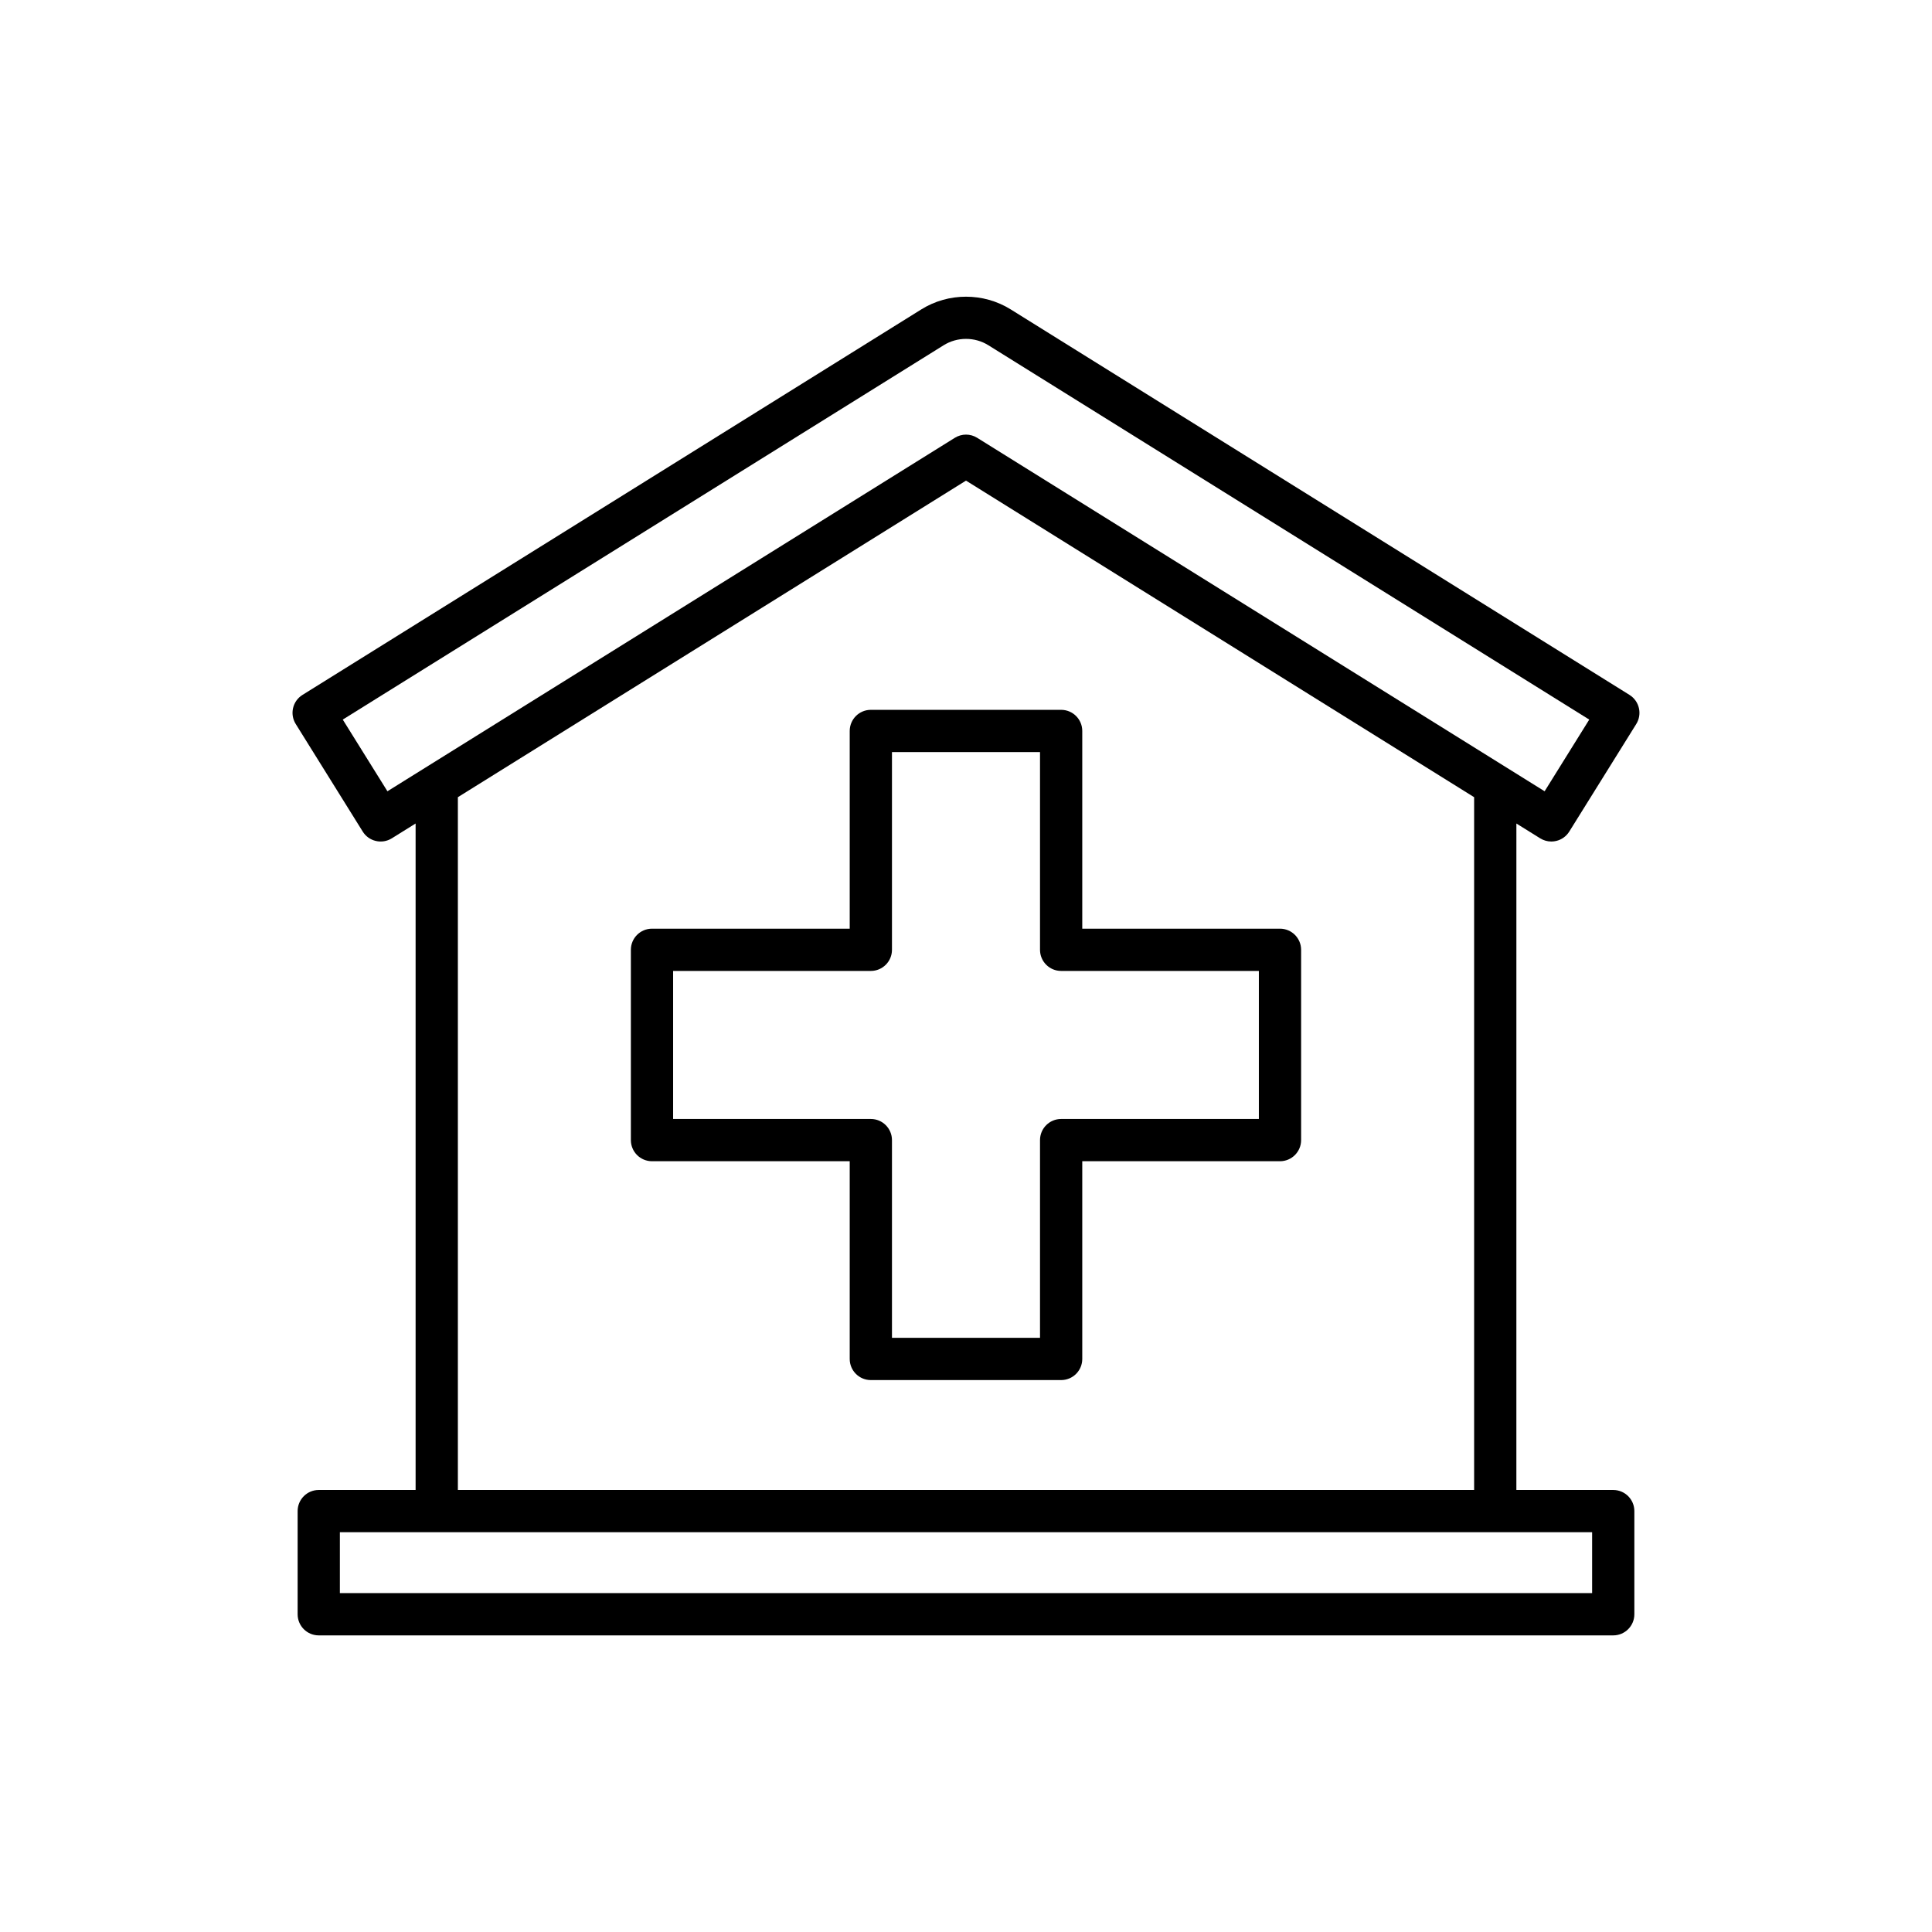
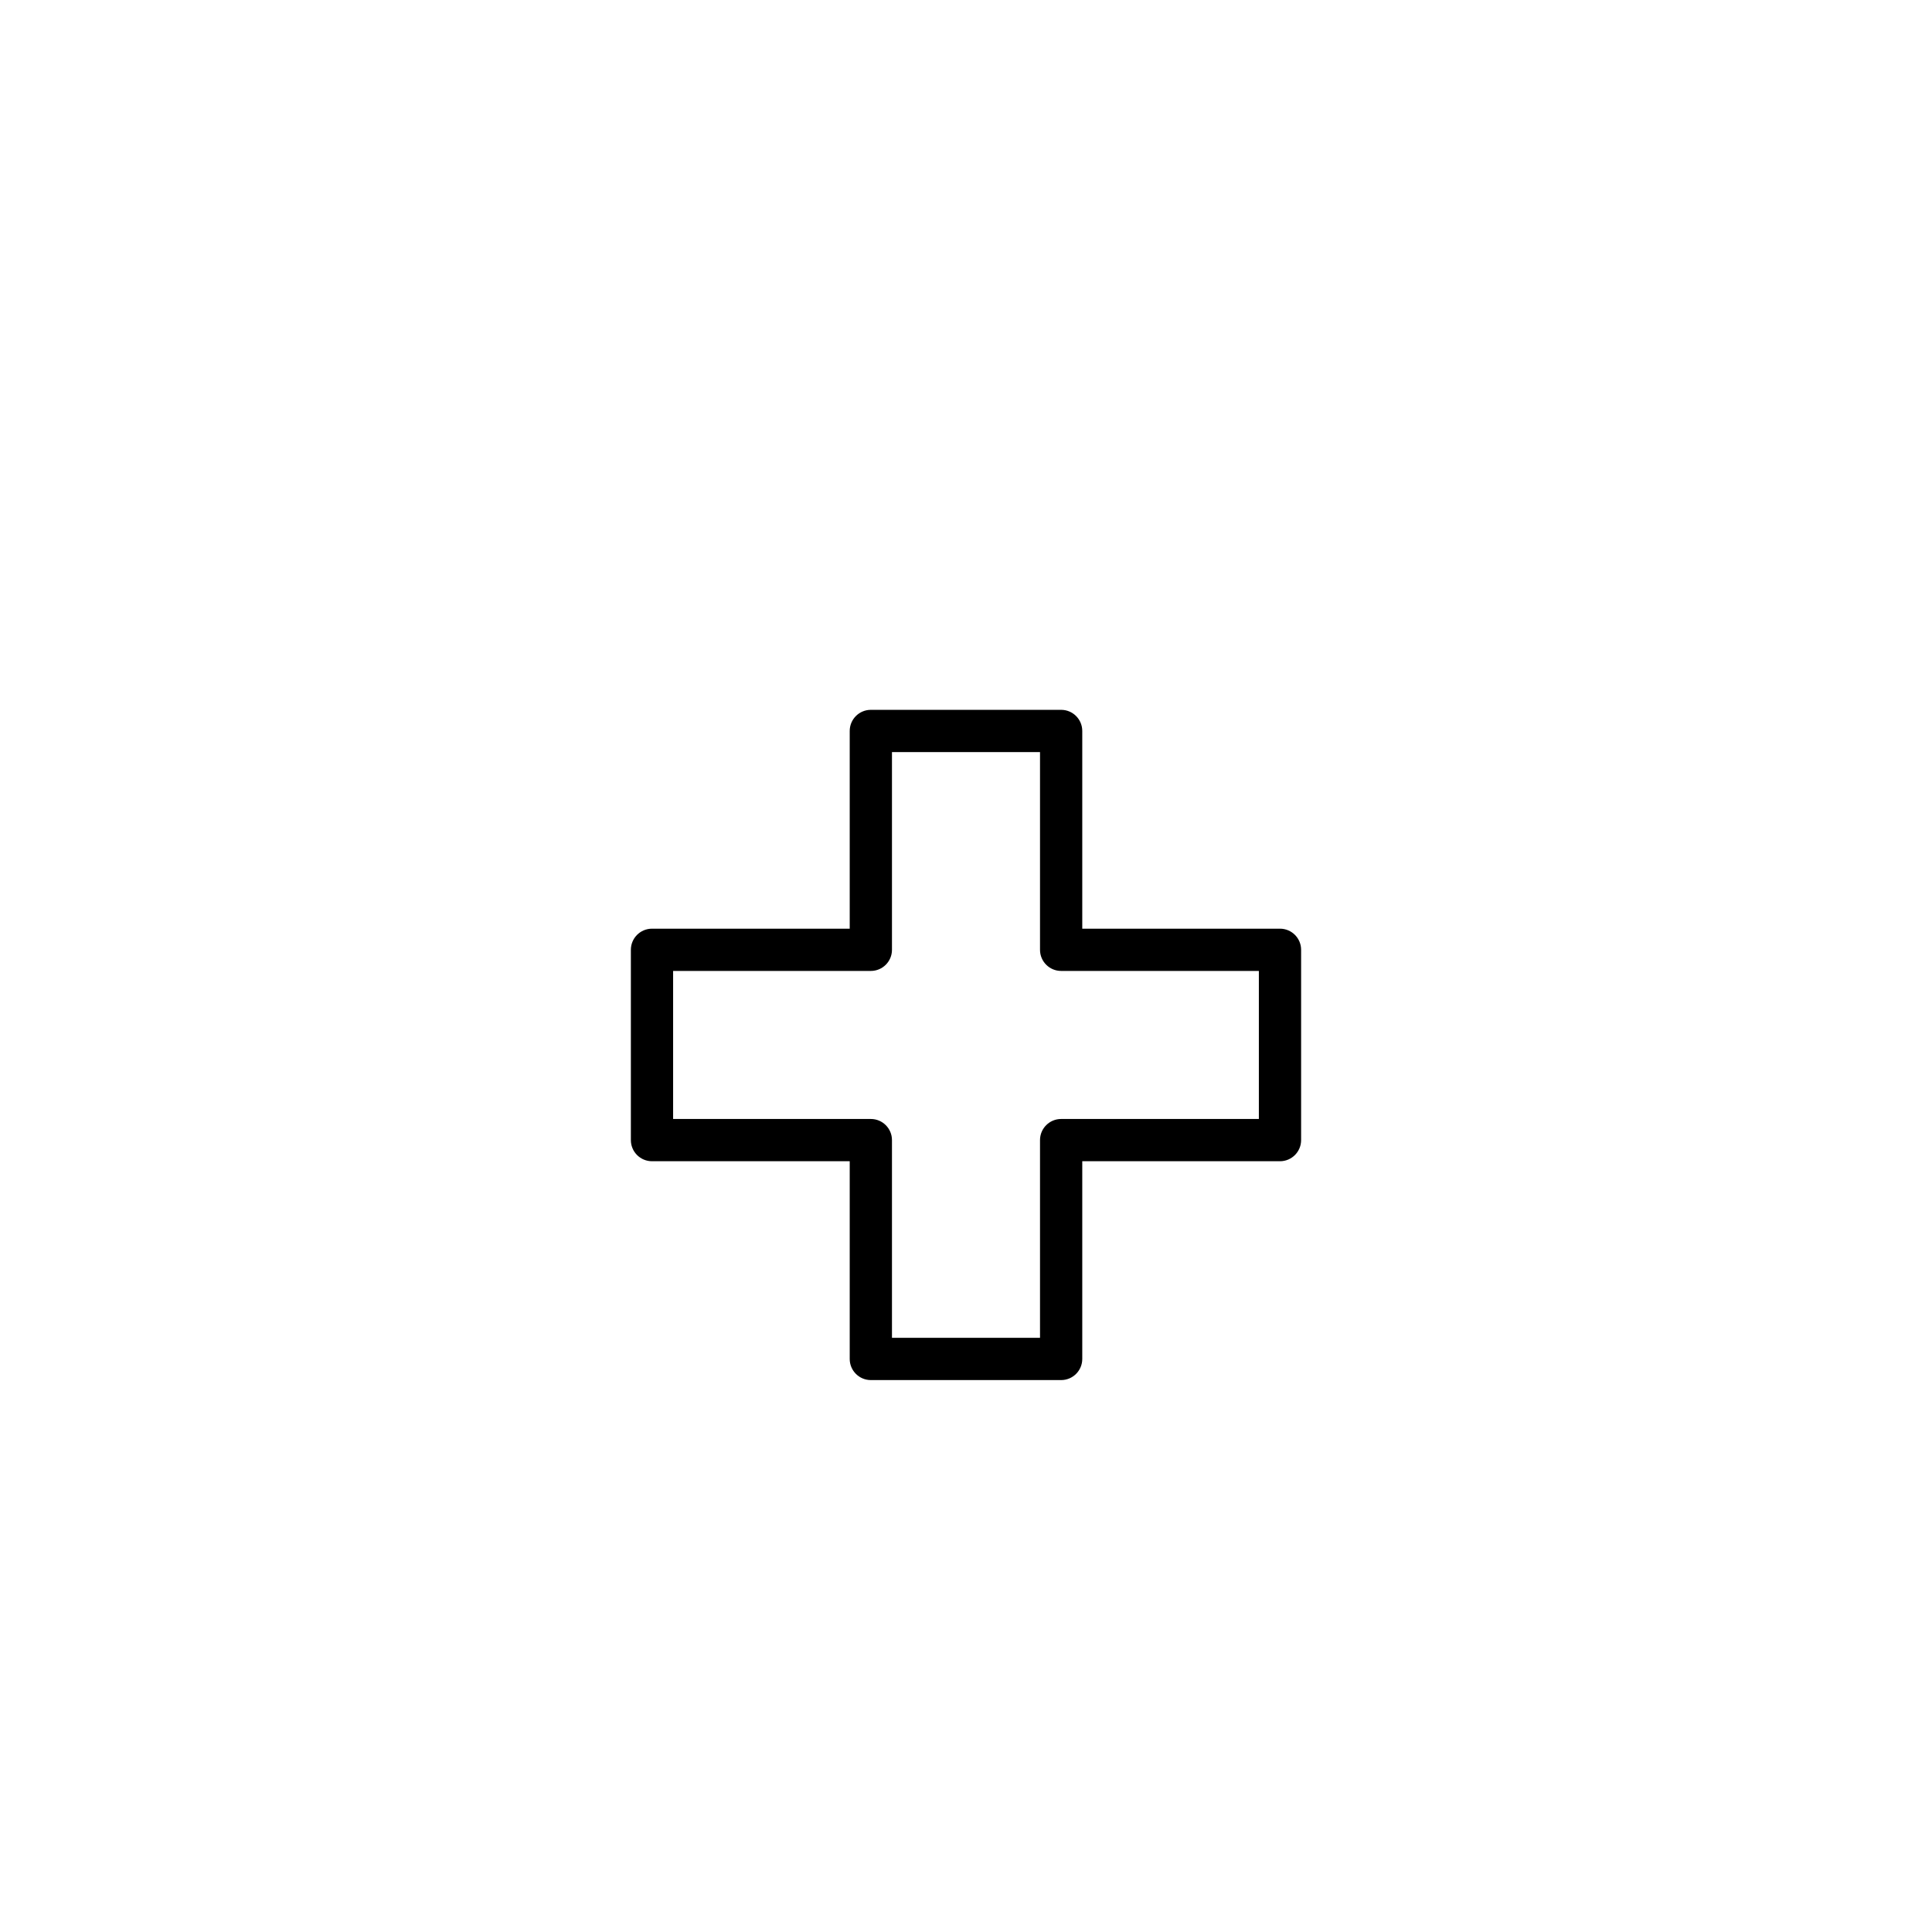
<svg xmlns="http://www.w3.org/2000/svg" fill="#000000" width="800px" height="800px" version="1.1" viewBox="144 144 512 512">
  <g>
-     <path d="m575.84 328.16-164-102.17c-7.195-4.484-16.492-4.484-23.68 0l-164 102.17c-2.625 1.633-3.426 5.086-1.789 7.707l17.754 28.504c0.785 1.262 2.035 2.16 3.484 2.492 1.441 0.344 2.965 0.086 4.227-0.699l6.305-3.926v176.62h-25.668c-3.09 0-5.598 2.504-5.598 5.598v27.34c0 3.094 2.508 5.598 5.598 5.598h343.05c3.09 0 5.598-2.504 5.598-5.598v-27.34c0-3.094-2.508-5.598-5.598-5.598h-25.668l0.004-176.62 6.305 3.926c0.898 0.559 1.922 0.848 2.961 0.848 0.422 0 0.848-0.051 1.266-0.148 1.449-0.332 2.699-1.23 3.484-2.492l17.754-28.504c1.633-2.621 0.832-6.07-1.793-7.707zm-9.91 221.89v16.145l-331.86-0.004v-16.145h25.641c0.008 0 0.016 0.004 0.027 0.004 0.008 0 0.016-0.004 0.027-0.004h280.47c0.008 0 0.016 0.004 0.027 0.004 0.008 0 0.016-0.004 0.027-0.004zm-300.59-11.195v-183.59l134.66-83.895 134.66 83.895v183.59zm288-185.16-150.38-93.672c-0.906-0.566-1.93-0.848-2.957-0.848s-2.055 0.285-2.961 0.848l-150.37 93.672-11.836-18.996 159.25-99.211c3.59-2.234 8.234-2.242 11.832 0l159.25 99.211z" />
    <path d="m483.21 390.11h-52.398v-52.398c0-3.094-2.508-5.598-5.598-5.598h-50.43c-3.09 0-5.598 2.504-5.598 5.598v52.398h-52.398c-3.09 0-5.598 2.504-5.598 5.598v50.43c0 3.094 2.508 5.598 5.598 5.598h52.398v52.398c0 3.094 2.508 5.598 5.598 5.598h50.43c3.09 0 5.598-2.504 5.598-5.598v-52.398h52.398c3.09 0 5.598-2.504 5.598-5.598v-50.43c0-3.094-2.508-5.598-5.598-5.598zm-5.598 50.43h-52.398c-3.09 0-5.598 2.504-5.598 5.598v52.398h-39.234v-52.398c0-3.094-2.508-5.598-5.598-5.598h-52.398v-39.234h52.398c3.09 0 5.598-2.504 5.598-5.598v-52.398h39.234v52.398c0 3.094 2.508 5.598 5.598 5.598h52.398z" />
  </g>
</svg>